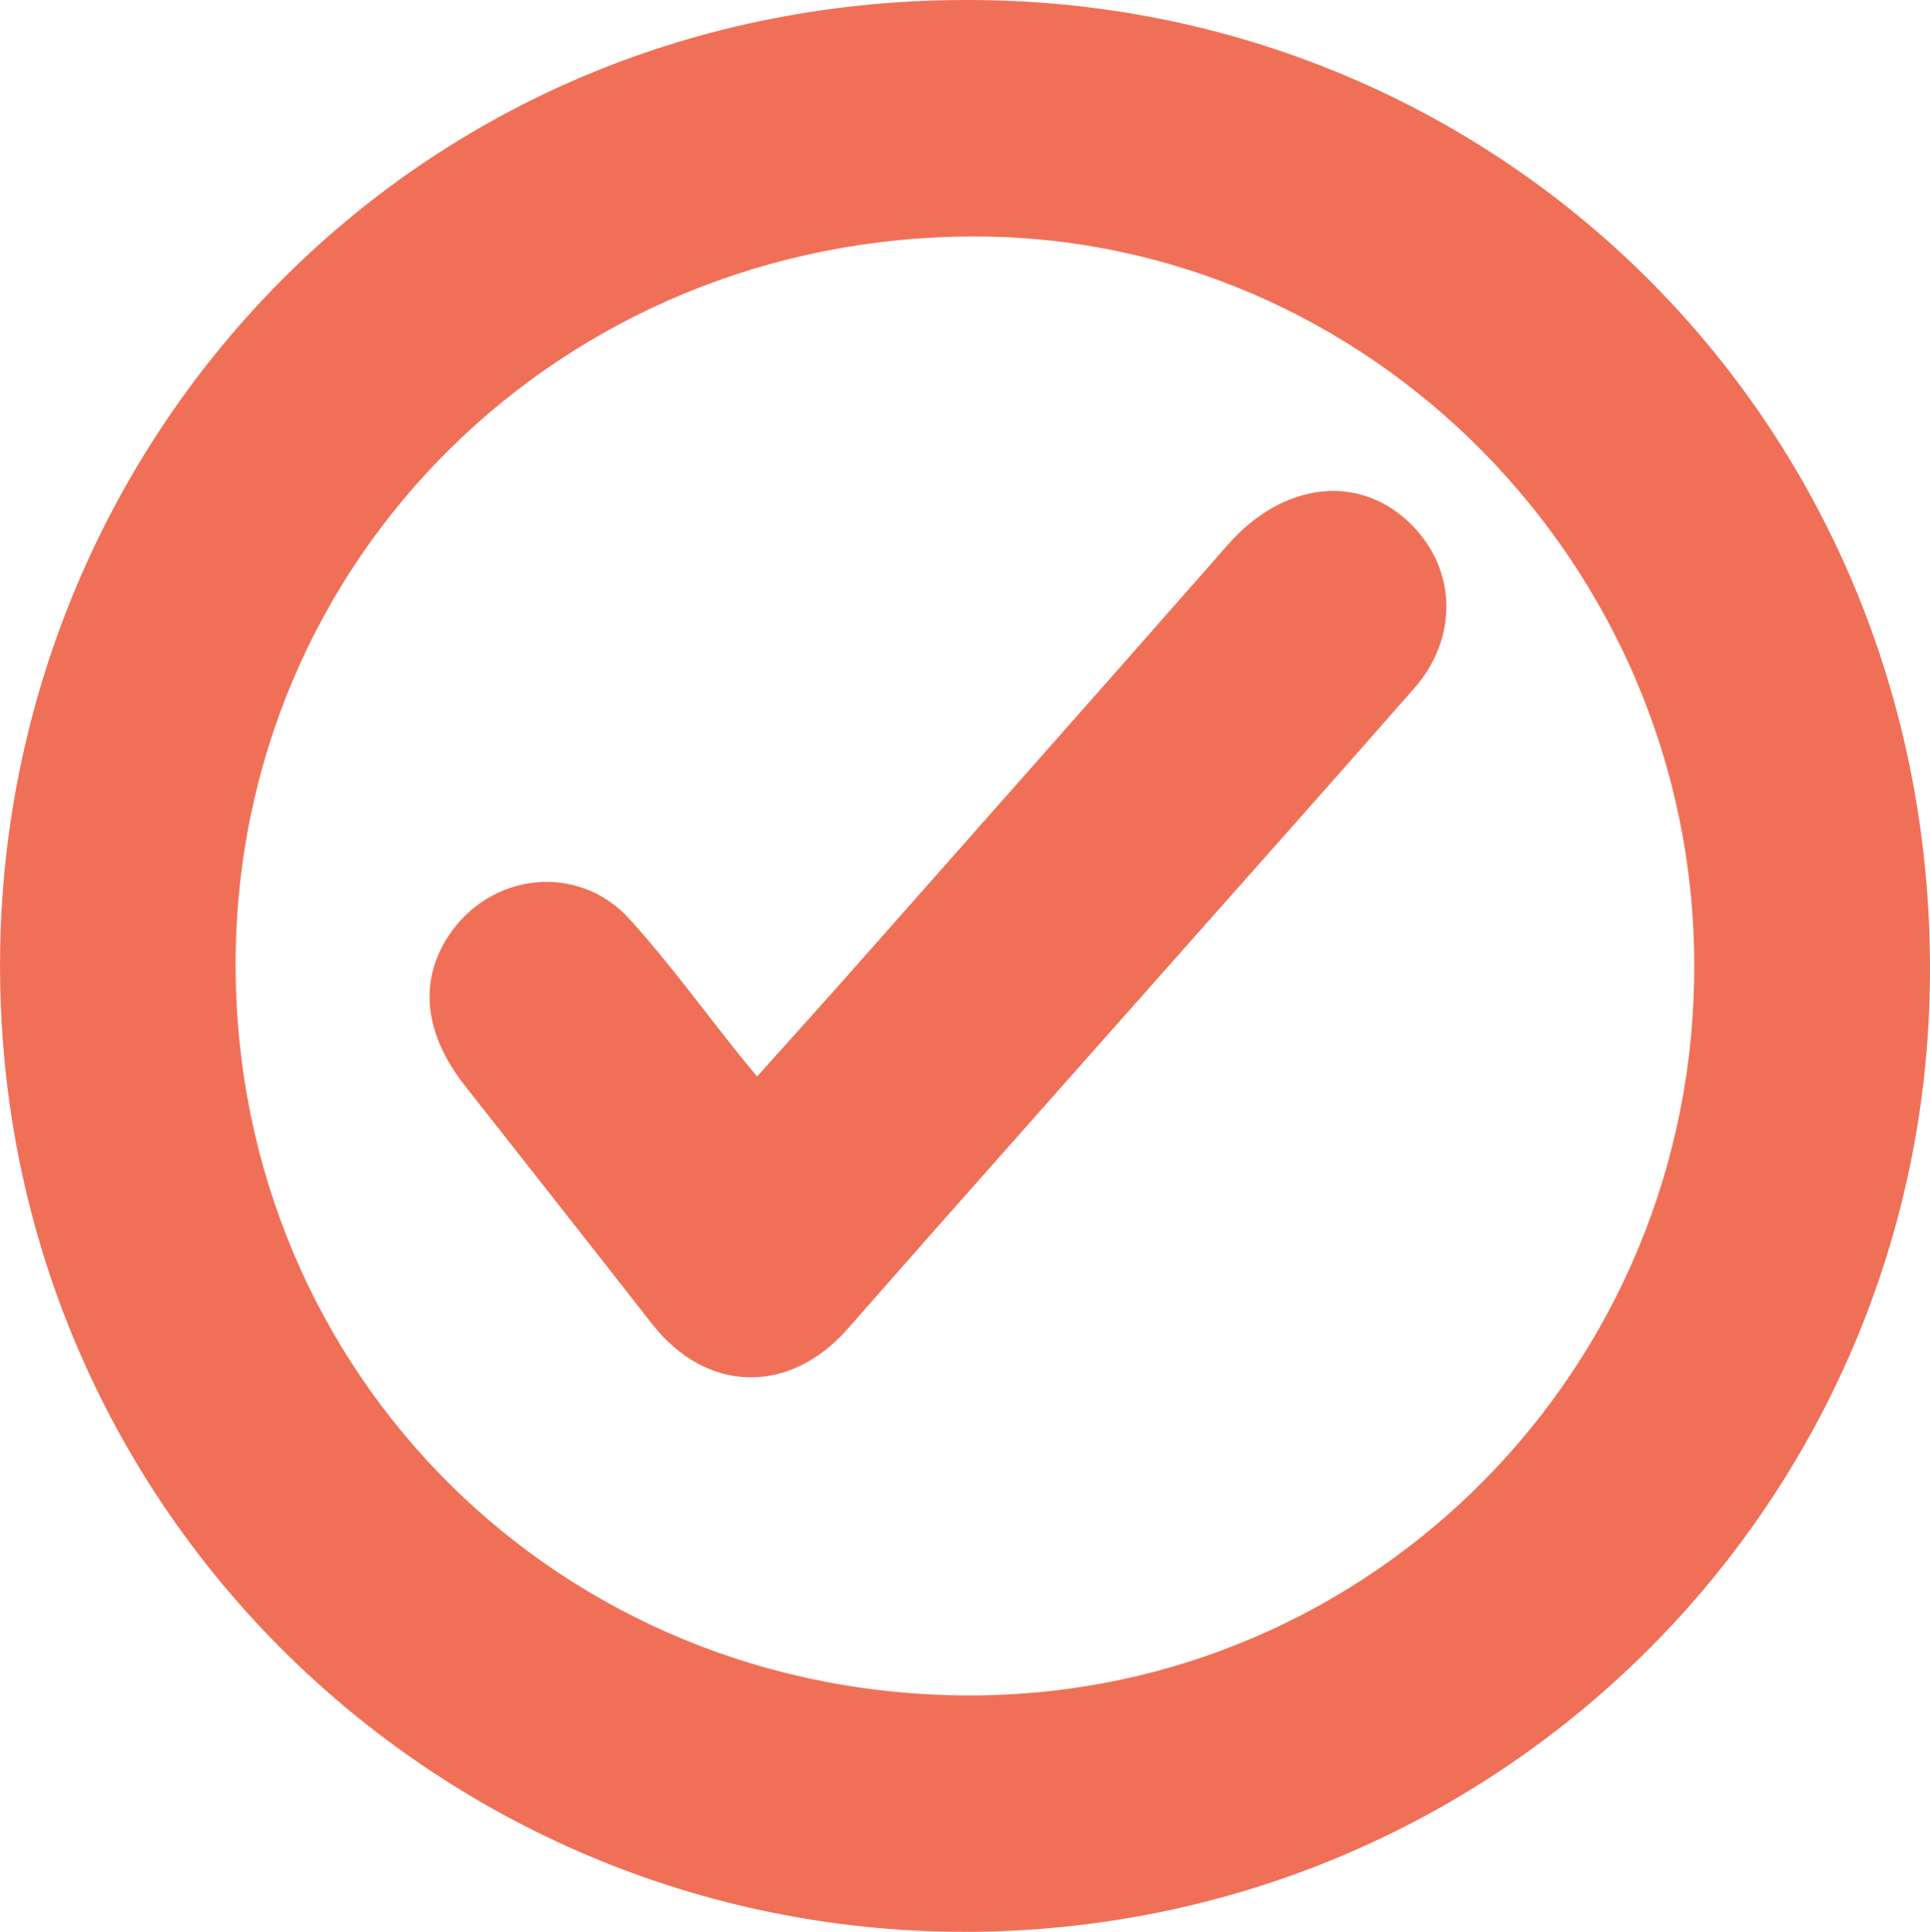
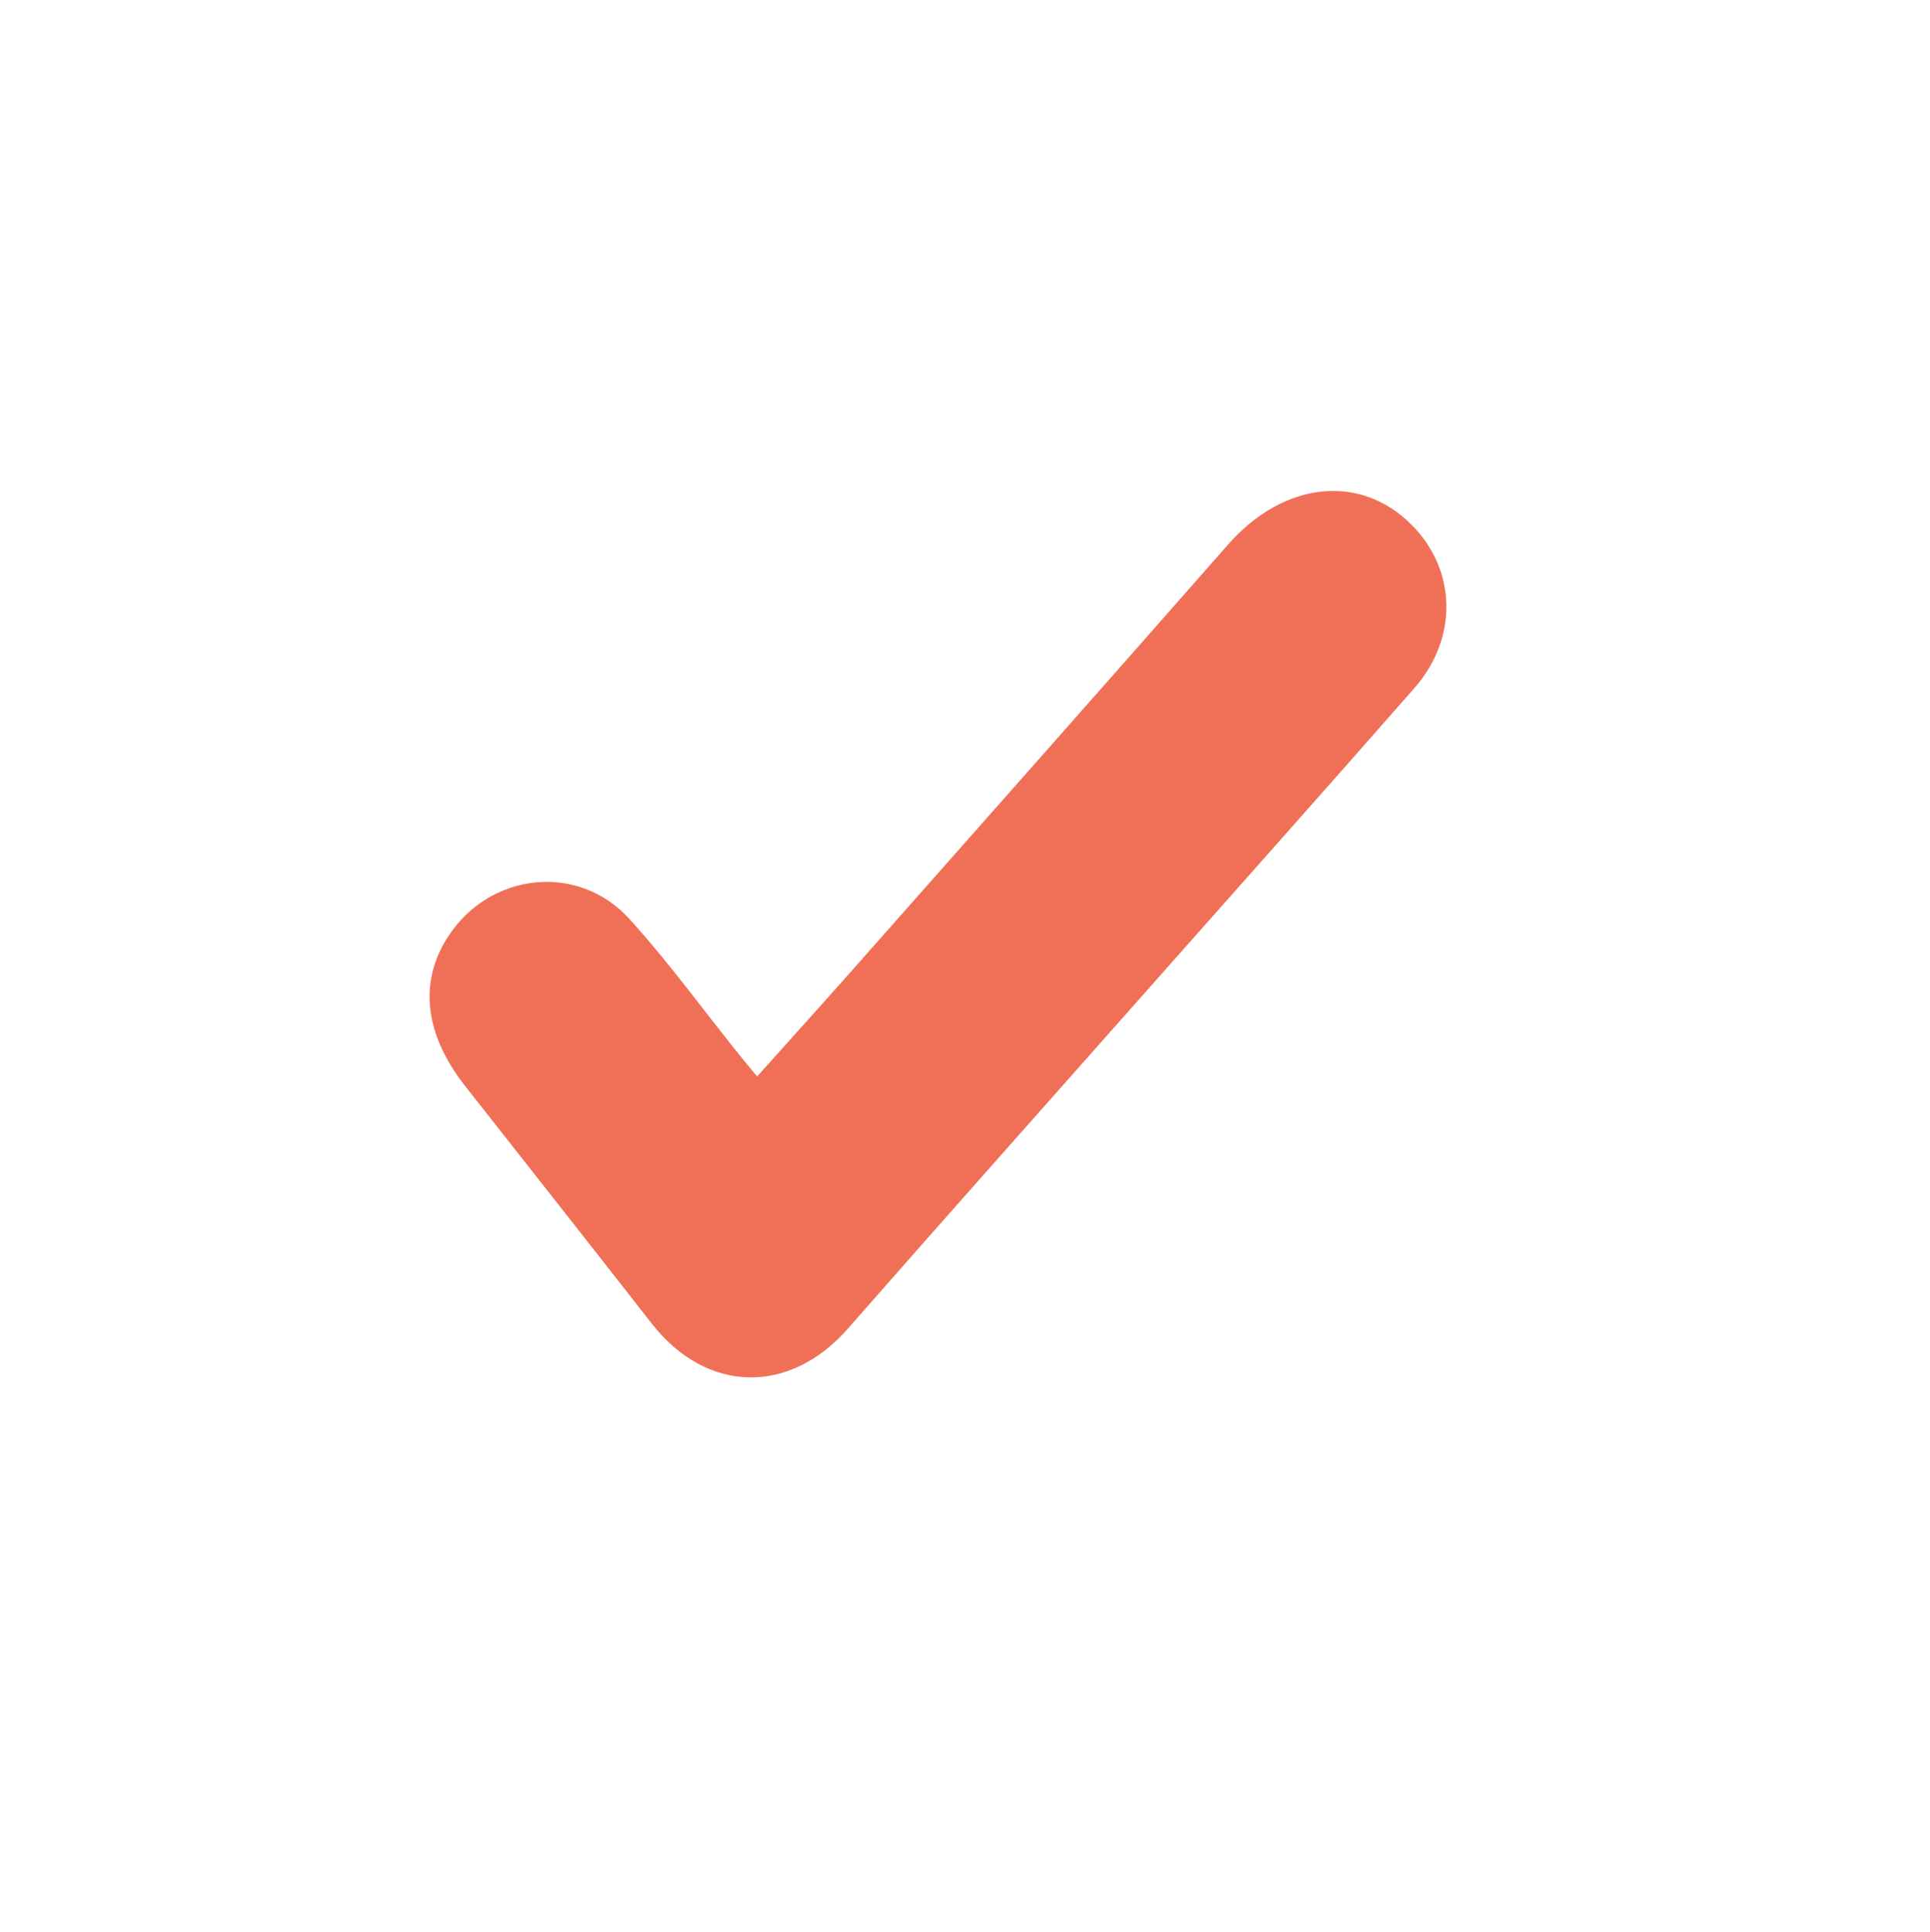
<svg xmlns="http://www.w3.org/2000/svg" id="Layer_1" viewBox="0 0 296.2 296.53">
  <defs>
    <style>.cls-1{fill:#f07057;}</style>
  </defs>
-   <path class="cls-1" d="M147.96,296.53C66.62,296.5-1.51,230.33,.03,145.43,1.45,66.46,64.75-1.92,152.06,.04c80.91,1.82,145.71,67.47,144.11,151.7-1.52,79.92-66.63,144.73-148.21,144.8Zm112.06-148.39c-.05-61.34-49.95-111.85-110.47-111.84-63.25,.01-113.4,49.46-113.39,111.79,.02,62.88,50.08,112.69,113.73,112.15,60.95-.52,110.27-50.4,110.13-112.11Z" />
  <path class="cls-1" d="M116.2,165.23c5.01-5.6,9.82-10.91,14.56-16.27,19.26-21.78,38.53-43.54,57.72-65.38,8.52-9.7,20.35-11,28.28-2.9,6.79,6.94,7.02,17.29,.29,24.96-13.45,15.34-27.03,30.57-40.55,45.85-15.47,17.48-30.99,34.91-46.38,52.45-8.97,10.23-21.71,9.96-30.09-.77-9.52-12.19-19.1-24.33-28.66-36.49-6.21-7.9-7.13-15.92-2.62-22.89,6.4-9.88,19.95-11.44,27.86-2.72,5.99,6.6,11.25,13.87,16.84,20.83,.82,1.02,1.67,2.02,2.74,3.33Z" />
</svg>